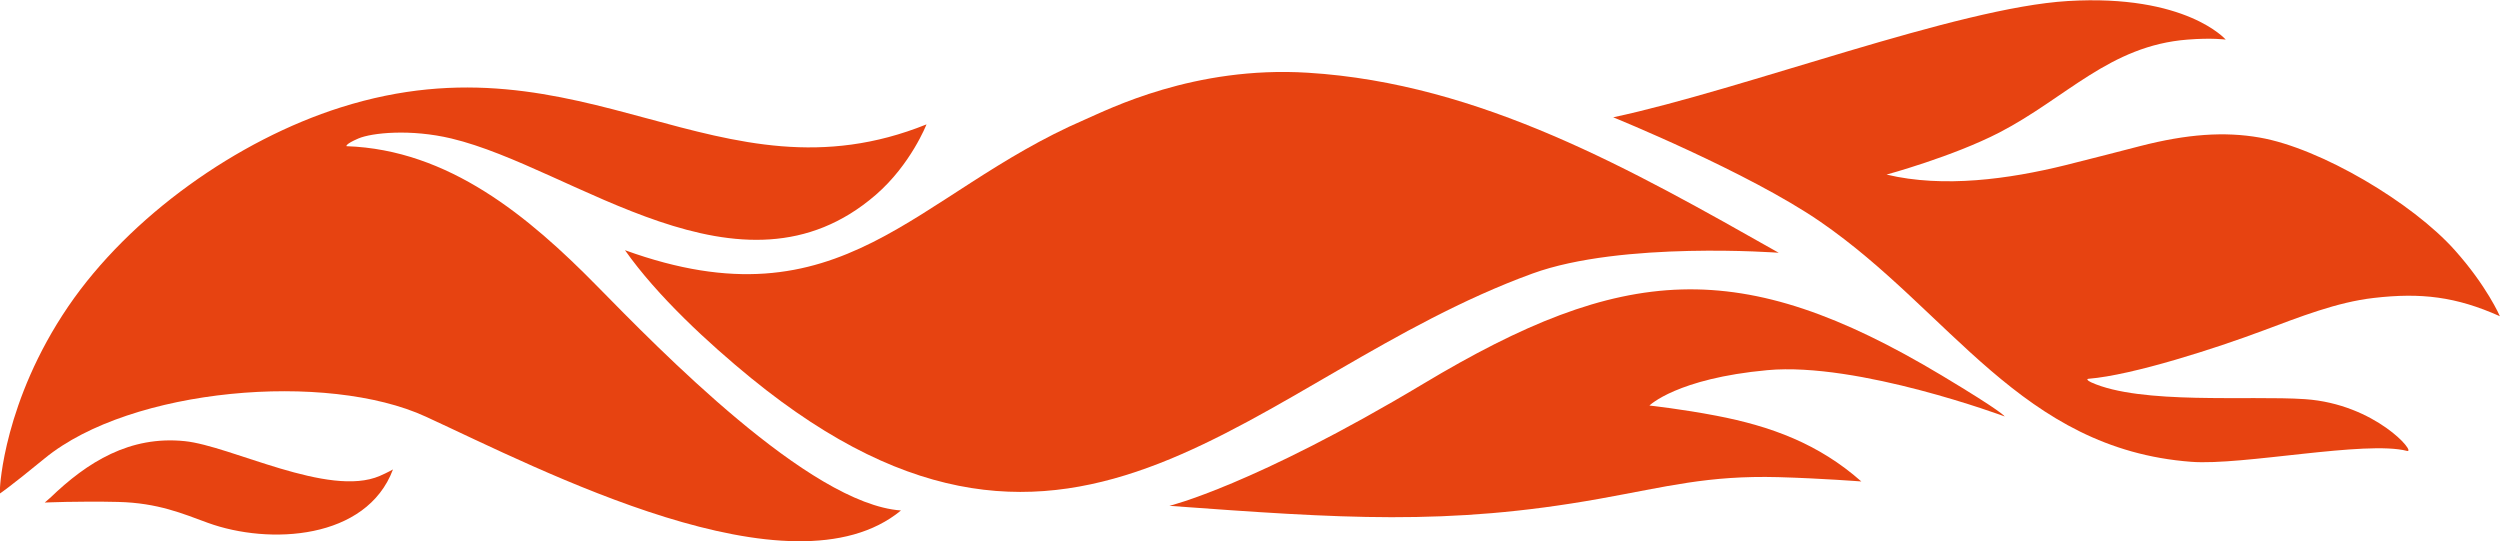
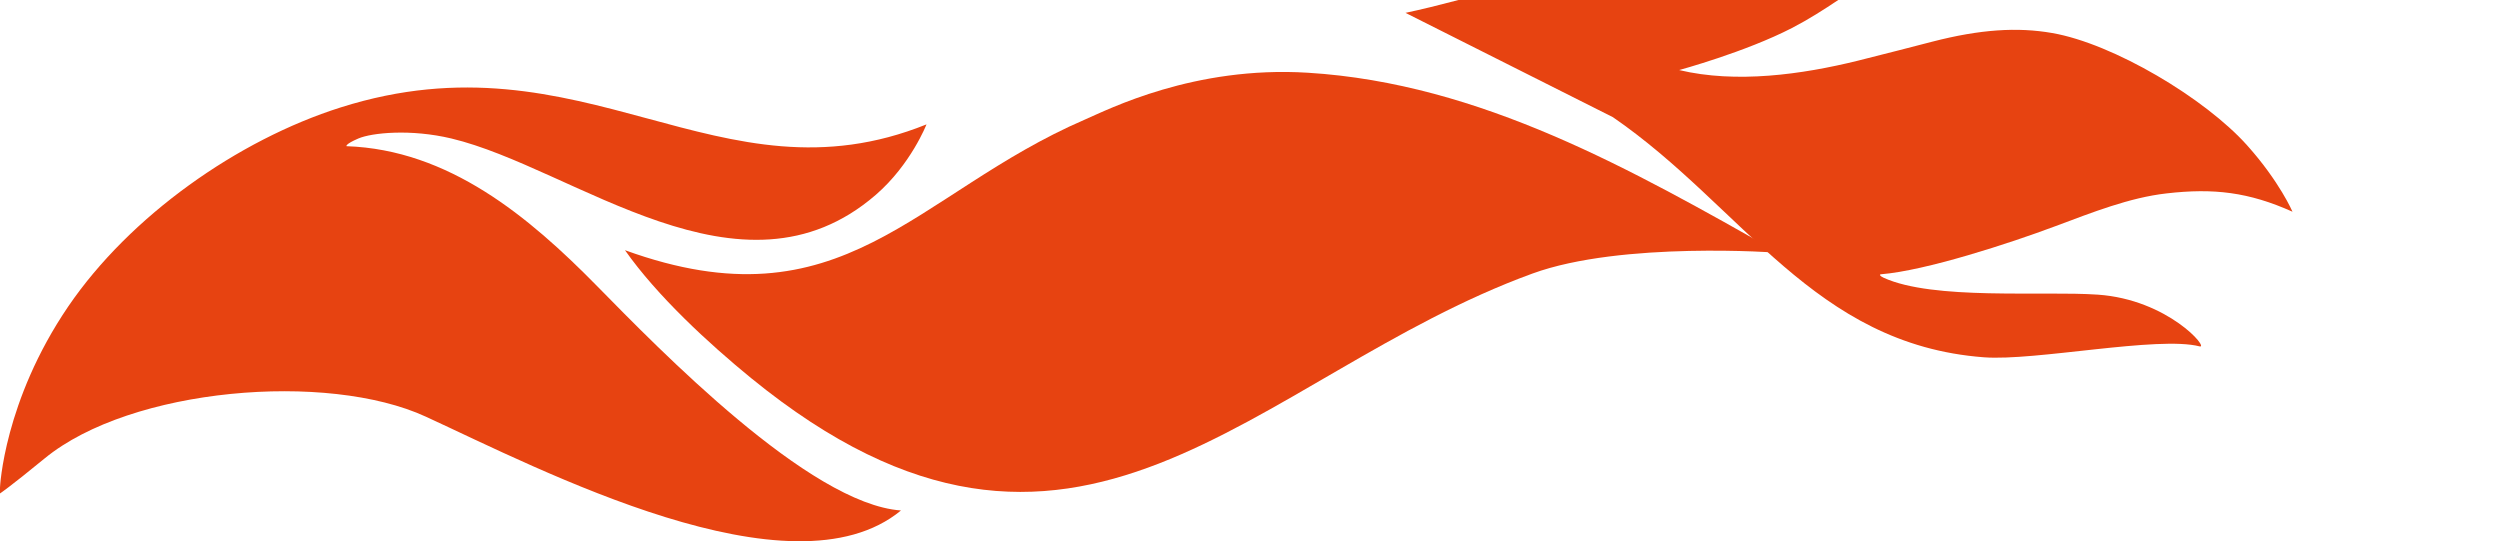
<svg xmlns="http://www.w3.org/2000/svg" version="1.1" width="243.01" height="52.61">
  <svg id="SvgjsSvg1021" viewBox="0 0 243.01 52.61">
    <defs>
      <style>
      .cls-1 {
        fill: #e74311;
        fill-rule: evenodd;
      }
    </style>
    </defs>
-     <path class="cls-1" d="M4.86,48.41c3.65-3.53,7.78-6.07,13.09-5.53,4.48.45,14.01,5.53,18.97,3.38.72-.31,1.28-.63,1.28-.63-2.57,6.85-12.04,7.36-18,5.19-2.41-.88-4.84-1.94-8.72-2.03-3.87-.09-7.13.06-7.13.06l.5-.44h0Z" />
    <path class="cls-1" d="M0,47.39s.36-8.39,6.64-17.61c6-8.79,16.46-16.17,26.48-19.34,23.69-7.5,36.73,9.8,56.94,1.65,0,0-1.52,3.9-4.93,6.85-13.11,11.34-29.31-2.63-41.26-5.48-3.94-.94-7.72-.56-9.03,0-1.31.56-1.16.75-1.16.75,9.94.34,17.72,6.84,24.37,13.61,5.98,6.08,20.61,21.17,29.53,21.8-10.64,8.76-35.06-4-46.19-9.12-9.58-4.41-28.65-2.83-37.05,4.06-3.45,2.83-4.36,3.42-4.36,3.42v-.59h0Z" />
    <path class="cls-1" d="M60.75,24.32c21.21,7.69,28.1-5.52,44.69-12.69,2.31-1,10.63-5.25,21.69-4.56,16.81,1.04,31.54,9.46,45.77,17.5,0,0-15.25-1.15-23.94,2.02-27.19,9.91-44.31,35.94-75.94,10.17-4.15-3.39-9.14-7.99-12.27-12.44h0Z" />
-     <path class="cls-1" d="M113.67,49.17s8.19-1.99,24.69-11.87c19.36-11.6,30.76-12.56,50.36-.82,6.09,3.65,6.14,4,6.14,4,0,0-14.25-5.31-23.06-4.5-8.81.81-11.47,3.44-11.47,3.44,0,0,3.08.33,6.51.99,5.31,1.02,9.95,2.73,14.09,6.39,0,0-3.85-.3-8.06-.42-6.88-.18-10.79.92-17.44,2.11-14.78,2.64-25.1,1.89-41.75.68h0Z" />
-     <path class="cls-1" d="M156.78,11.39s13.16,5.34,20.16,10.16c12.68,8.72,19.51,22.09,36.06,23.34,4.99.38,16.95-2.1,20.97-1.06.97.25-3.06-4.56-9.91-5.03-5.41-.37-15.97.56-20.8-1.64-.37-.17-.45-.32-.26-.34,4.34-.35,12.48-3,16.94-4.67,3.62-1.35,7.21-2.78,10.81-3.19,4.58-.53,7.99-.13,12.25,1.78,0,0-1.25-2.92-4.4-6.44-4.1-4.59-13.02-9.9-18.96-10.93-3.38-.59-7-.36-11.65.84-1.99.51-4.34,1.13-7.24,1.85-5.47,1.35-11.83,2.23-17.37.91,0,0,6.44-1.75,10.97-4.09,6.51-3.37,10.72-8.44,18.28-9.03,2.41-.19,3.72,0,3.72,0,0,0-3.84-4.44-15.34-3.75-10.76.64-31.4,8.57-44.23,11.31h0Z" />
+     <path class="cls-1" d="M156.78,11.39c12.68,8.72,19.51,22.09,36.06,23.34,4.99.38,16.95-2.1,20.97-1.06.97.25-3.06-4.56-9.91-5.03-5.41-.37-15.97.56-20.8-1.64-.37-.17-.45-.32-.26-.34,4.34-.35,12.48-3,16.94-4.67,3.62-1.35,7.21-2.78,10.81-3.19,4.58-.53,7.99-.13,12.25,1.78,0,0-1.25-2.92-4.4-6.44-4.1-4.59-13.02-9.9-18.96-10.93-3.38-.59-7-.36-11.65.84-1.99.51-4.34,1.13-7.24,1.85-5.47,1.35-11.83,2.23-17.37.91,0,0,6.44-1.75,10.97-4.09,6.51-3.37,10.72-8.44,18.28-9.03,2.41-.19,3.72,0,3.72,0,0,0-3.84-4.44-15.34-3.75-10.76.64-31.4,8.57-44.23,11.31h0Z" />
  </svg>
  <style>@media (prefers-color-scheme: light) { :root { filter: none; } }
@media (prefers-color-scheme: dark) { :root { filter: none; } }
</style>
</svg>